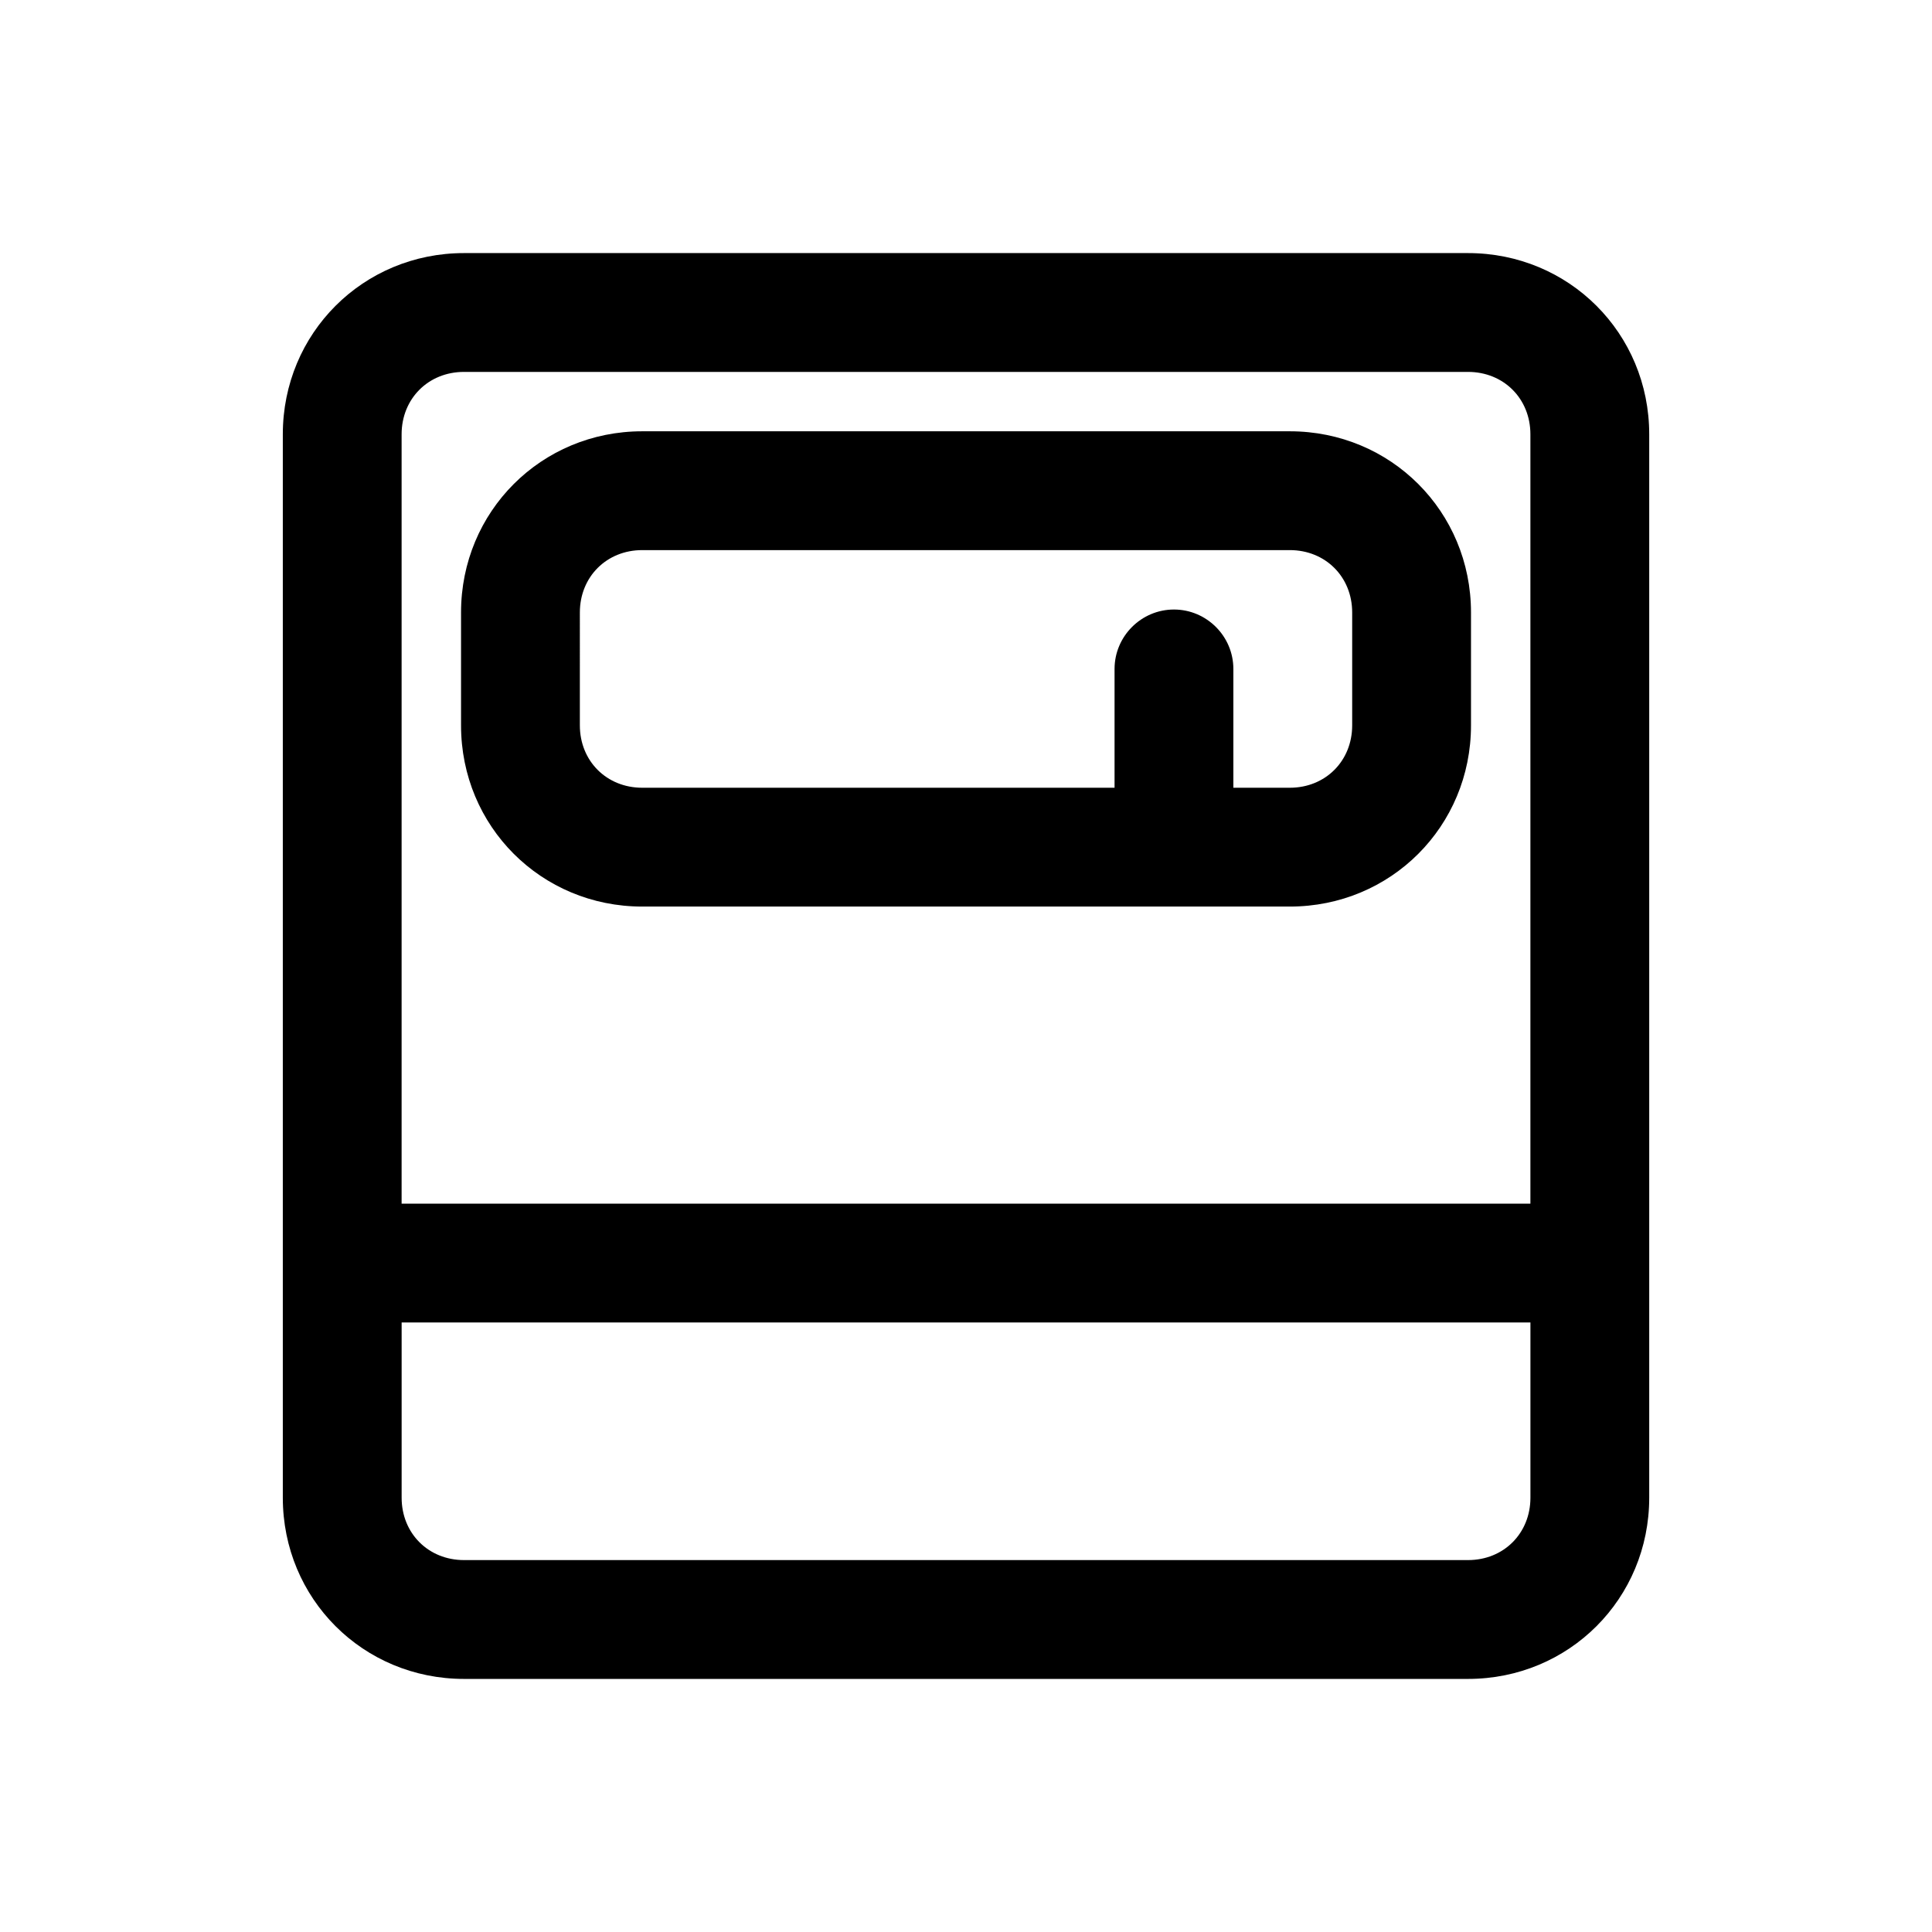
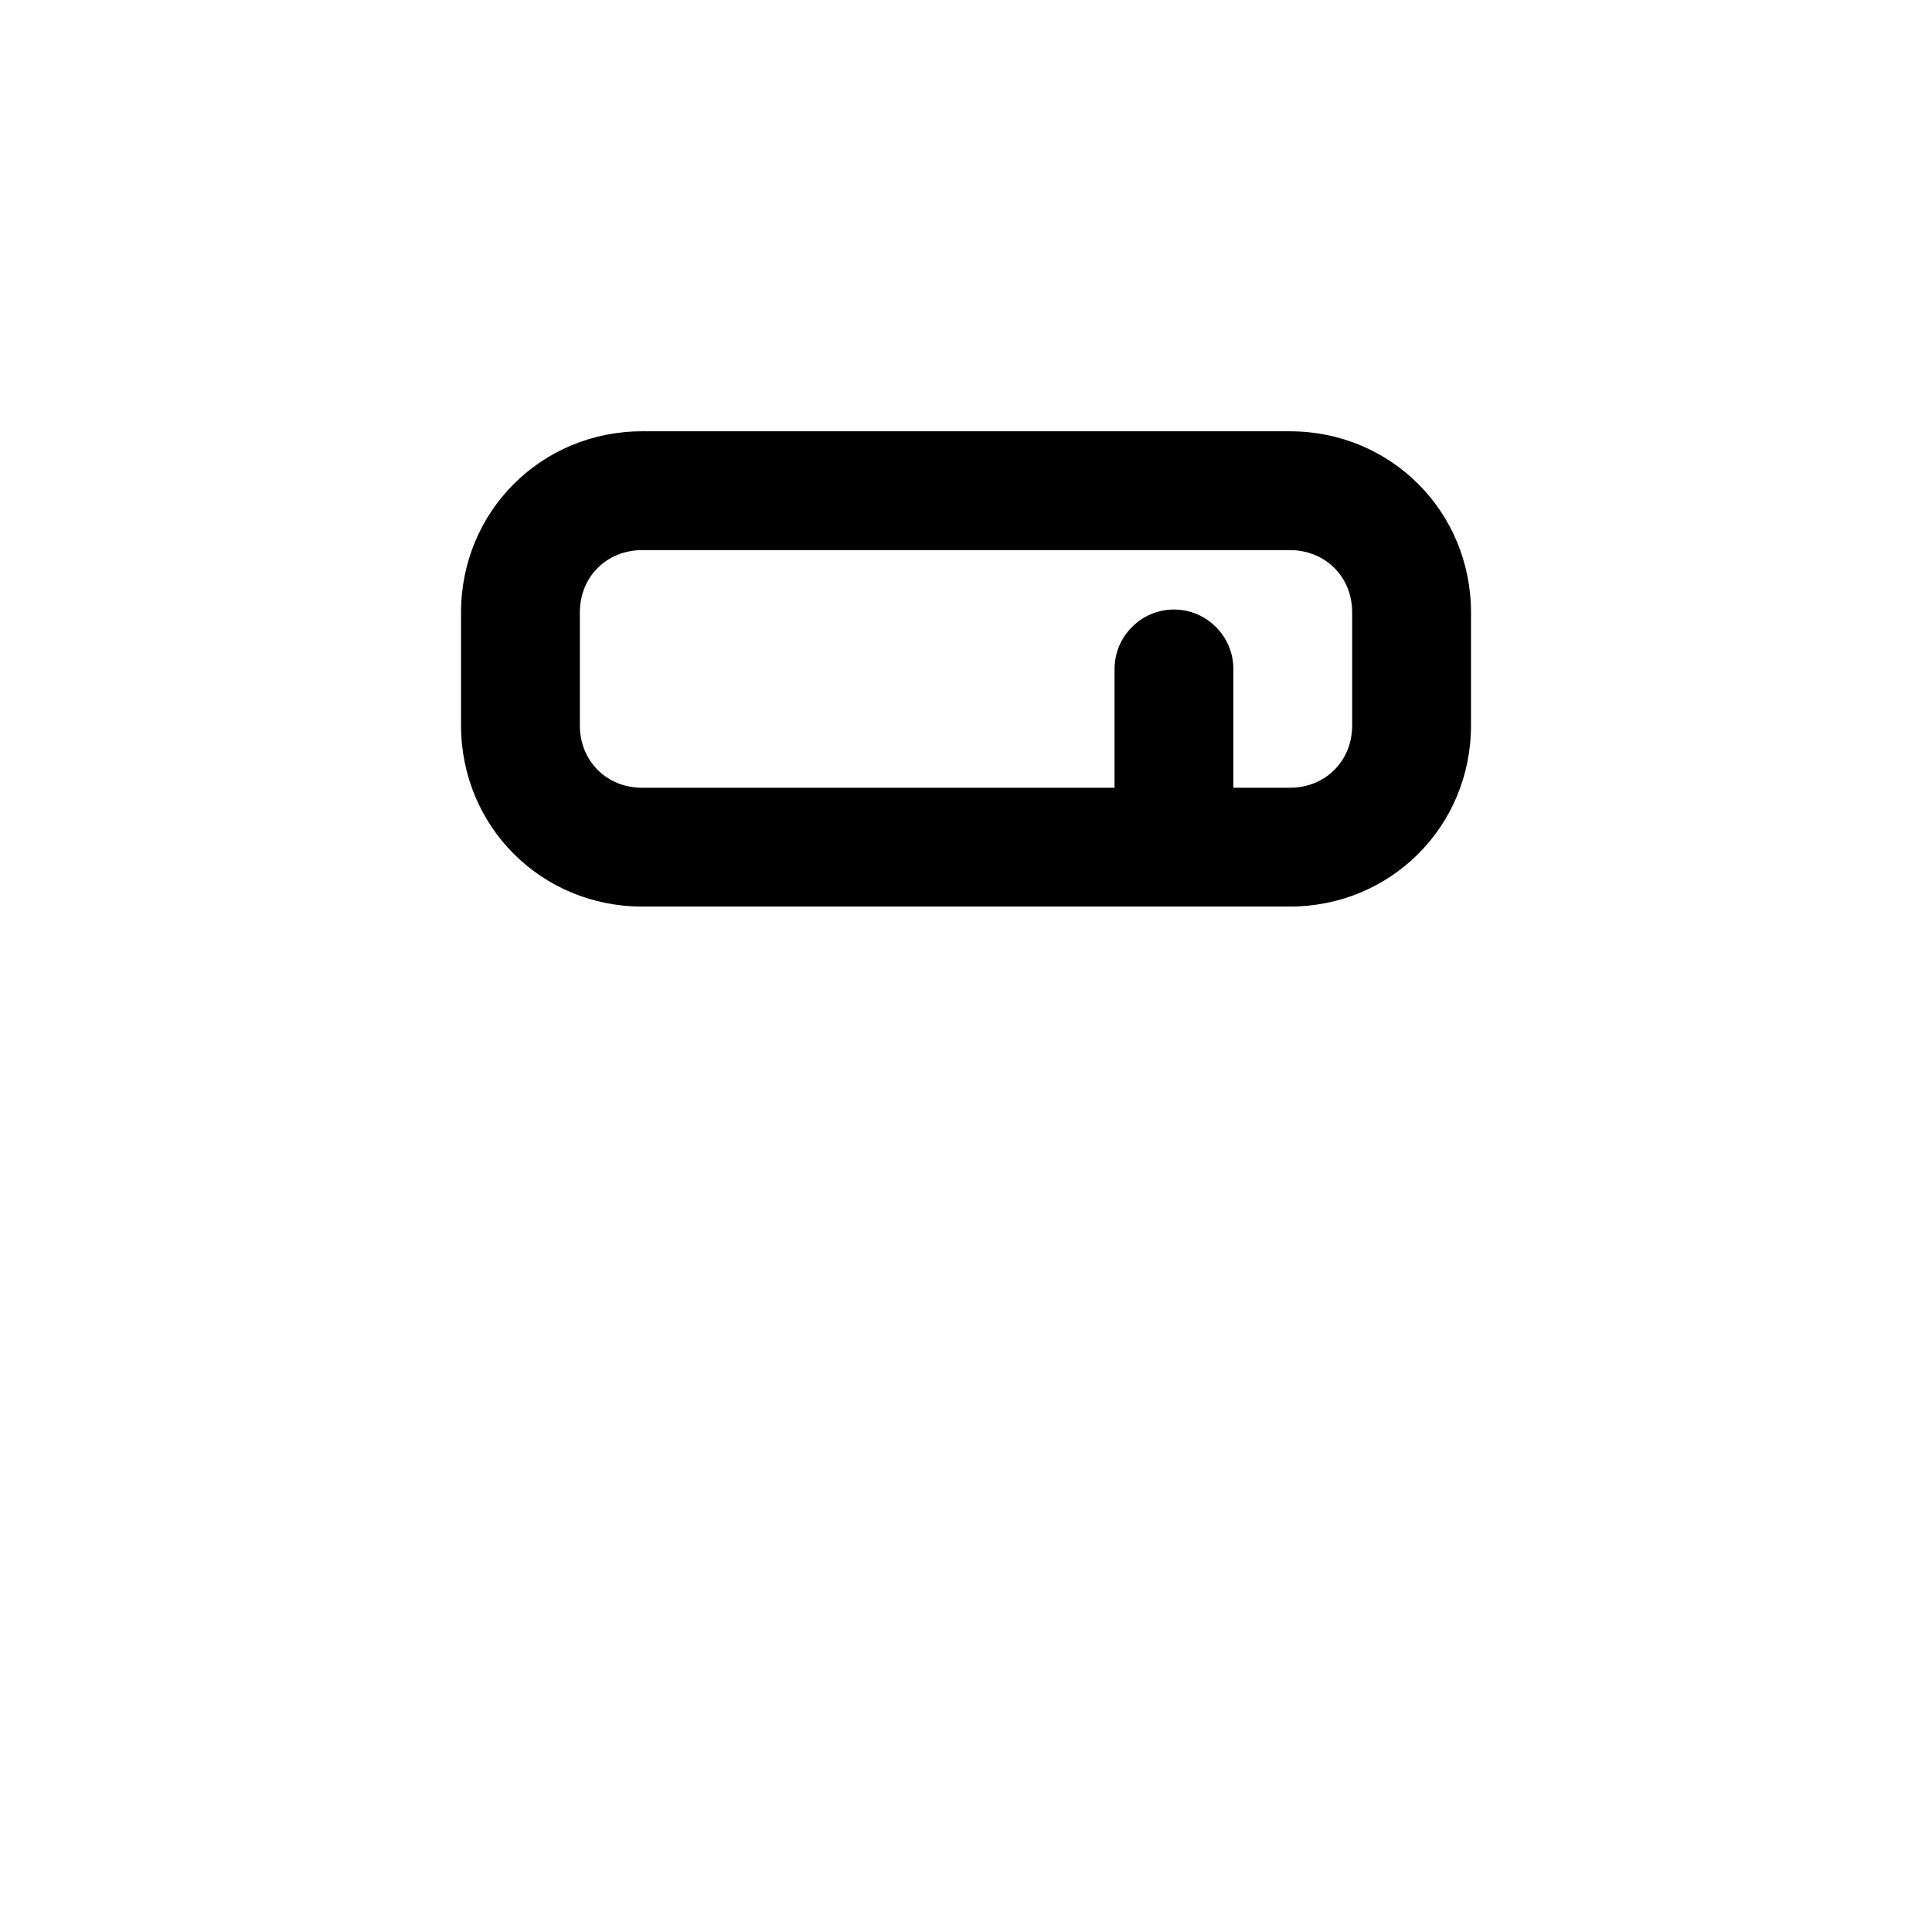
<svg xmlns="http://www.w3.org/2000/svg" fill="#000000" width="800px" height="800px" version="1.1" viewBox="144 144 512 512">
  <g>
-     <path d="m533.04 211.07h-266.07c-26.766 0-48.02 21.254-48.02 48.02v281.82c0 26.766 21.254 48.02 48.02 48.02h266.07c26.766 0 48.02-21.254 48.02-48.02v-281.82c0-26.766-21.254-48.02-48.02-48.02zm-266.07 31.488h266.07c9.445 0 16.531 7.086 16.531 16.531v203.89h-299.14v-203.89c0-9.445 7.086-16.531 16.531-16.531zm266.07 314.88h-266.07c-9.445 0-16.531-7.086-16.531-16.531v-46.445h299.14v46.445c0 9.449-7.086 16.531-16.531 16.531z" />
    <path d="m314.2 384.25h171.61c26.766 0 48.02-21.254 48.02-48.02v-29.914c0-26.766-21.254-48.02-48.02-48.02h-171.61c-26.766 0-48.02 21.254-48.02 48.02v29.914c0 26.766 21.254 48.02 48.02 48.02zm-16.531-77.934c0-9.445 7.086-16.531 16.531-16.531h171.61c9.445 0 16.531 7.086 16.531 16.531v29.914c0 9.445-7.086 16.531-16.531 16.531h-14.957v-31.488c0-8.66-7.086-15.742-15.742-15.742-8.66 0-15.742 7.086-15.742 15.742v31.488h-125.17c-9.445 0-16.531-7.086-16.531-16.531z" />
  </g>
</svg>